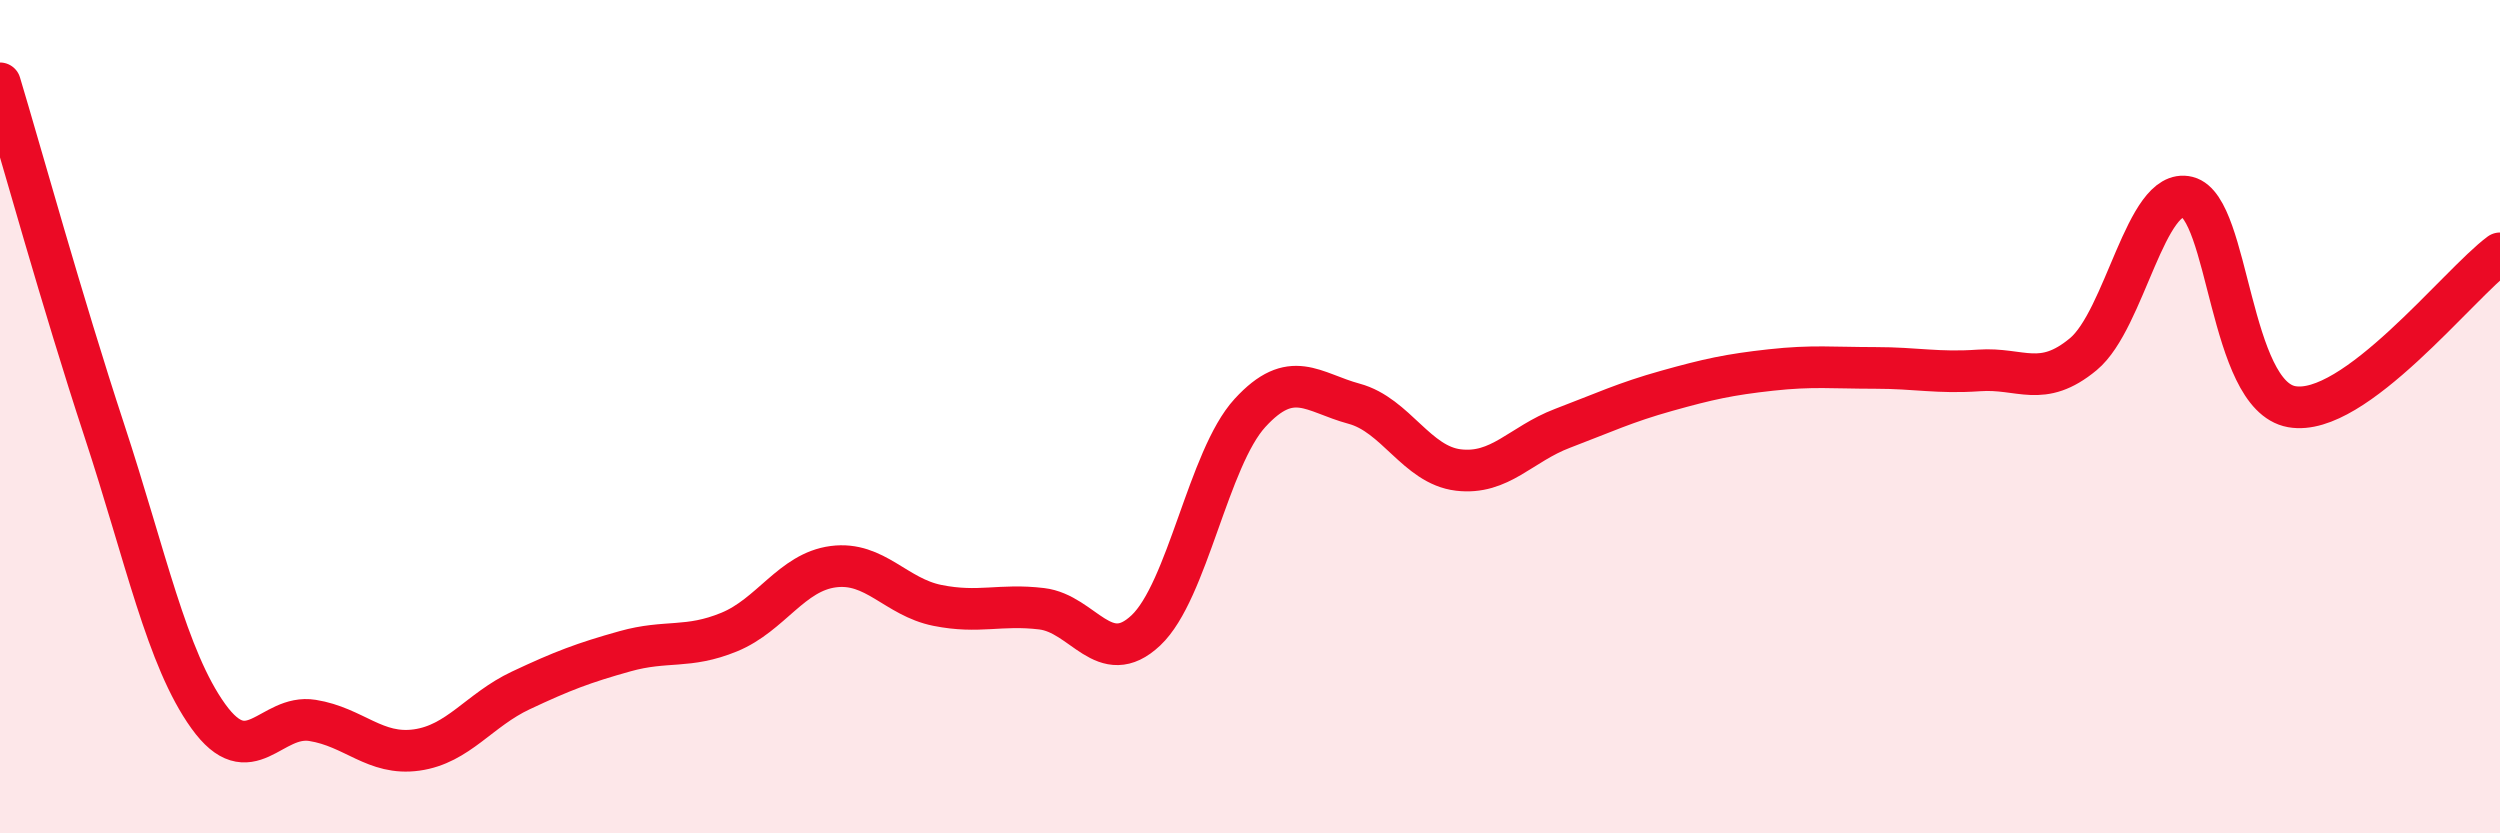
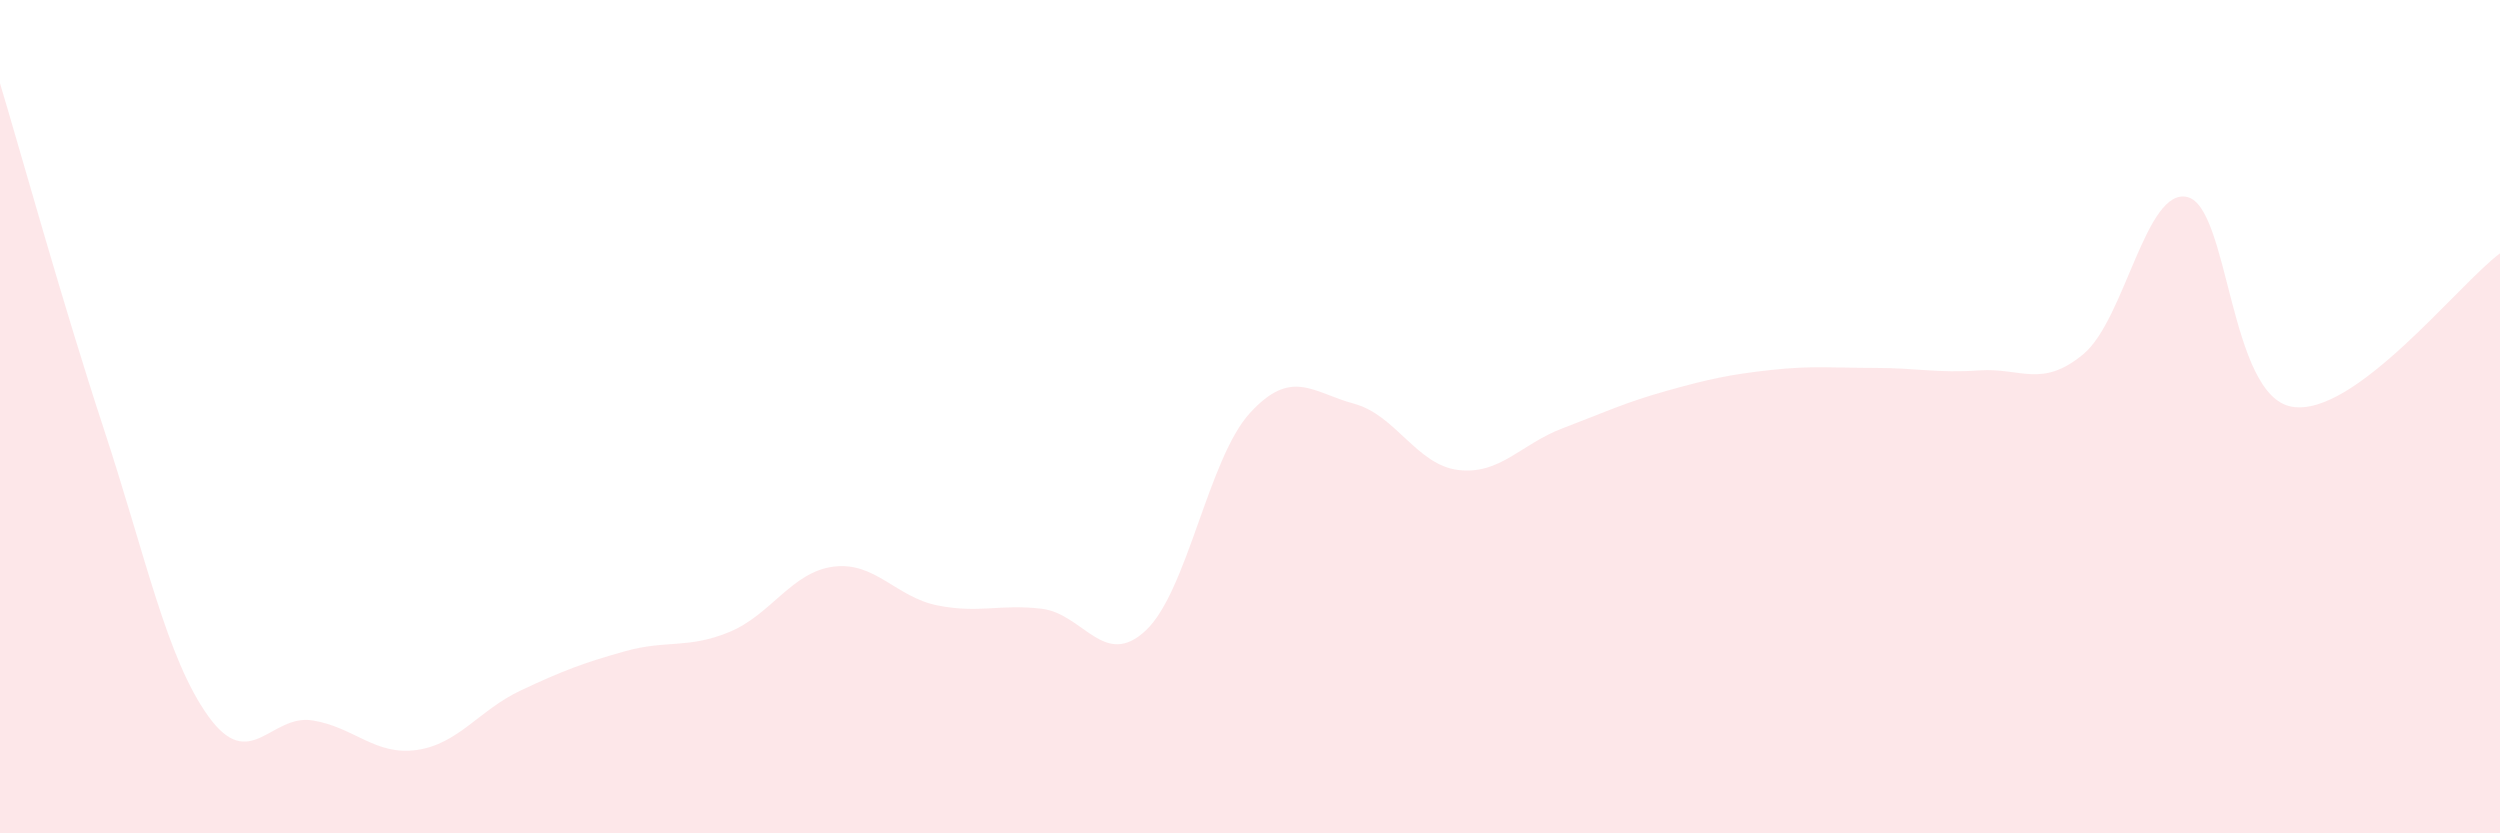
<svg xmlns="http://www.w3.org/2000/svg" width="60" height="20" viewBox="0 0 60 20">
  <path d="M 0,2 C 0.5,3.66 1.5,7.28 2.5,10.32 C 3.5,13.36 4,15.8 5,17.19 C 6,18.58 6.5,17.13 7.5,17.29 C 8.5,17.45 9,18.14 10,18 C 11,17.86 11.5,17.04 12.5,16.57 C 13.5,16.1 14,15.91 15,15.63 C 16,15.35 16.5,15.58 17.5,15.17 C 18.5,14.76 19,13.73 20,13.6 C 21,13.47 21.5,14.33 22.5,14.53 C 23.5,14.73 24,14.49 25,14.61 C 26,14.73 26.5,16.07 27.5,15.13 C 28.5,14.19 29,11 30,9.91 C 31,8.82 31.5,9.42 32.5,9.69 C 33.5,9.96 34,11.16 35,11.28 C 36,11.4 36.5,10.66 37.5,10.28 C 38.5,9.9 39,9.66 40,9.38 C 41,9.1 41.5,8.99 42.5,8.88 C 43.5,8.77 44,8.83 45,8.83 C 46,8.83 46.5,8.96 47.5,8.89 C 48.5,8.82 49,9.33 50,8.5 C 51,7.67 51.5,4.48 52.5,4.73 C 53.5,4.98 53.5,9.49 55,9.76 C 56.5,10.03 59,6.82 60,6.08L60 20L0 20Z" fill="#EB0A25" opacity="0.1" stroke-linecap="round" stroke-linejoin="round" />
-   <path d="M 0,2 C 0.5,3.66 1.5,7.28 2.5,10.32 C 3.5,13.36 4,15.8 5,17.19 C 6,18.58 6.5,17.13 7.5,17.29 C 8.5,17.45 9,18.14 10,18 C 11,17.86 11.5,17.04 12.5,16.57 C 13.5,16.1 14,15.91 15,15.63 C 16,15.35 16.5,15.58 17.5,15.17 C 18.5,14.76 19,13.73 20,13.6 C 21,13.47 21.5,14.33 22.5,14.53 C 23.5,14.73 24,14.49 25,14.61 C 26,14.73 26.5,16.07 27.5,15.13 C 28.5,14.19 29,11 30,9.91 C 31,8.82 31.5,9.42 32.5,9.69 C 33.5,9.96 34,11.16 35,11.28 C 36,11.4 36.5,10.66 37.5,10.28 C 38.5,9.9 39,9.66 40,9.38 C 41,9.1 41.5,8.99 42.5,8.88 C 43.5,8.77 44,8.83 45,8.83 C 46,8.83 46.5,8.96 47.5,8.89 C 48.5,8.82 49,9.33 50,8.5 C 51,7.67 51.5,4.48 52.5,4.73 C 53.5,4.98 53.5,9.49 55,9.76 C 56.5,10.03 59,6.82 60,6.08" stroke="#EB0A25" stroke-width="1" fill="none" stroke-linecap="round" stroke-linejoin="round" />
</svg>